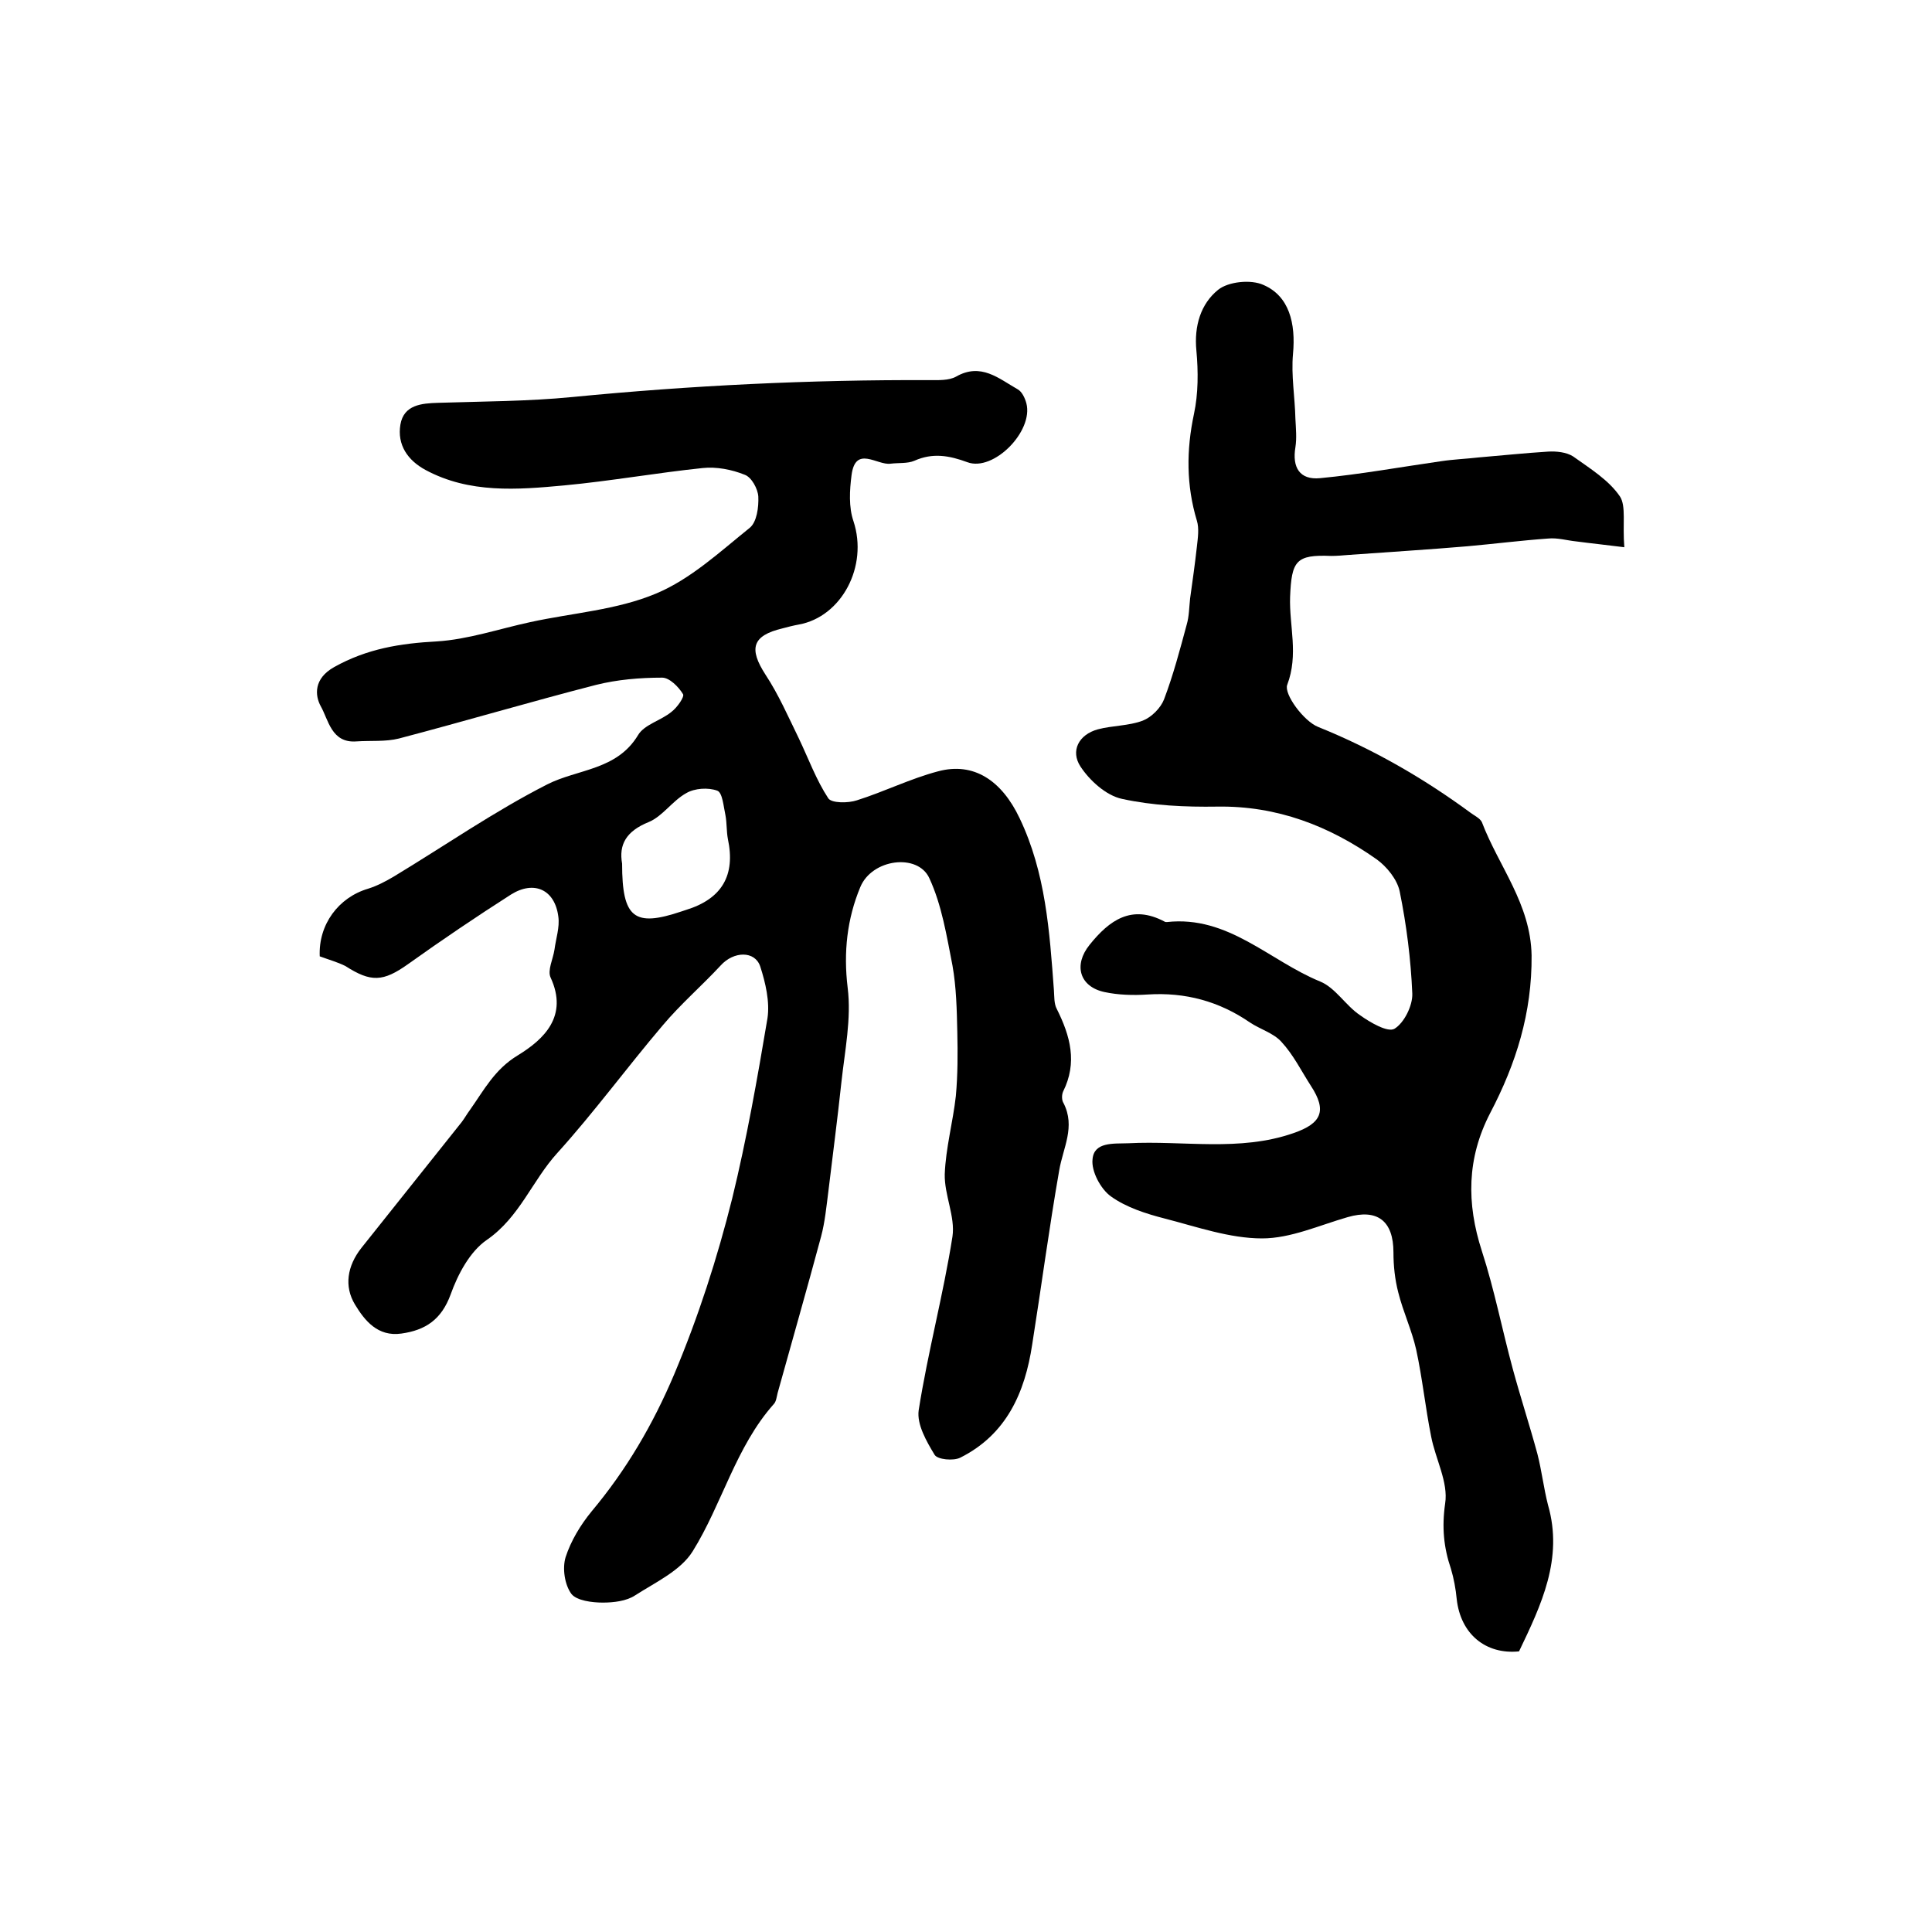
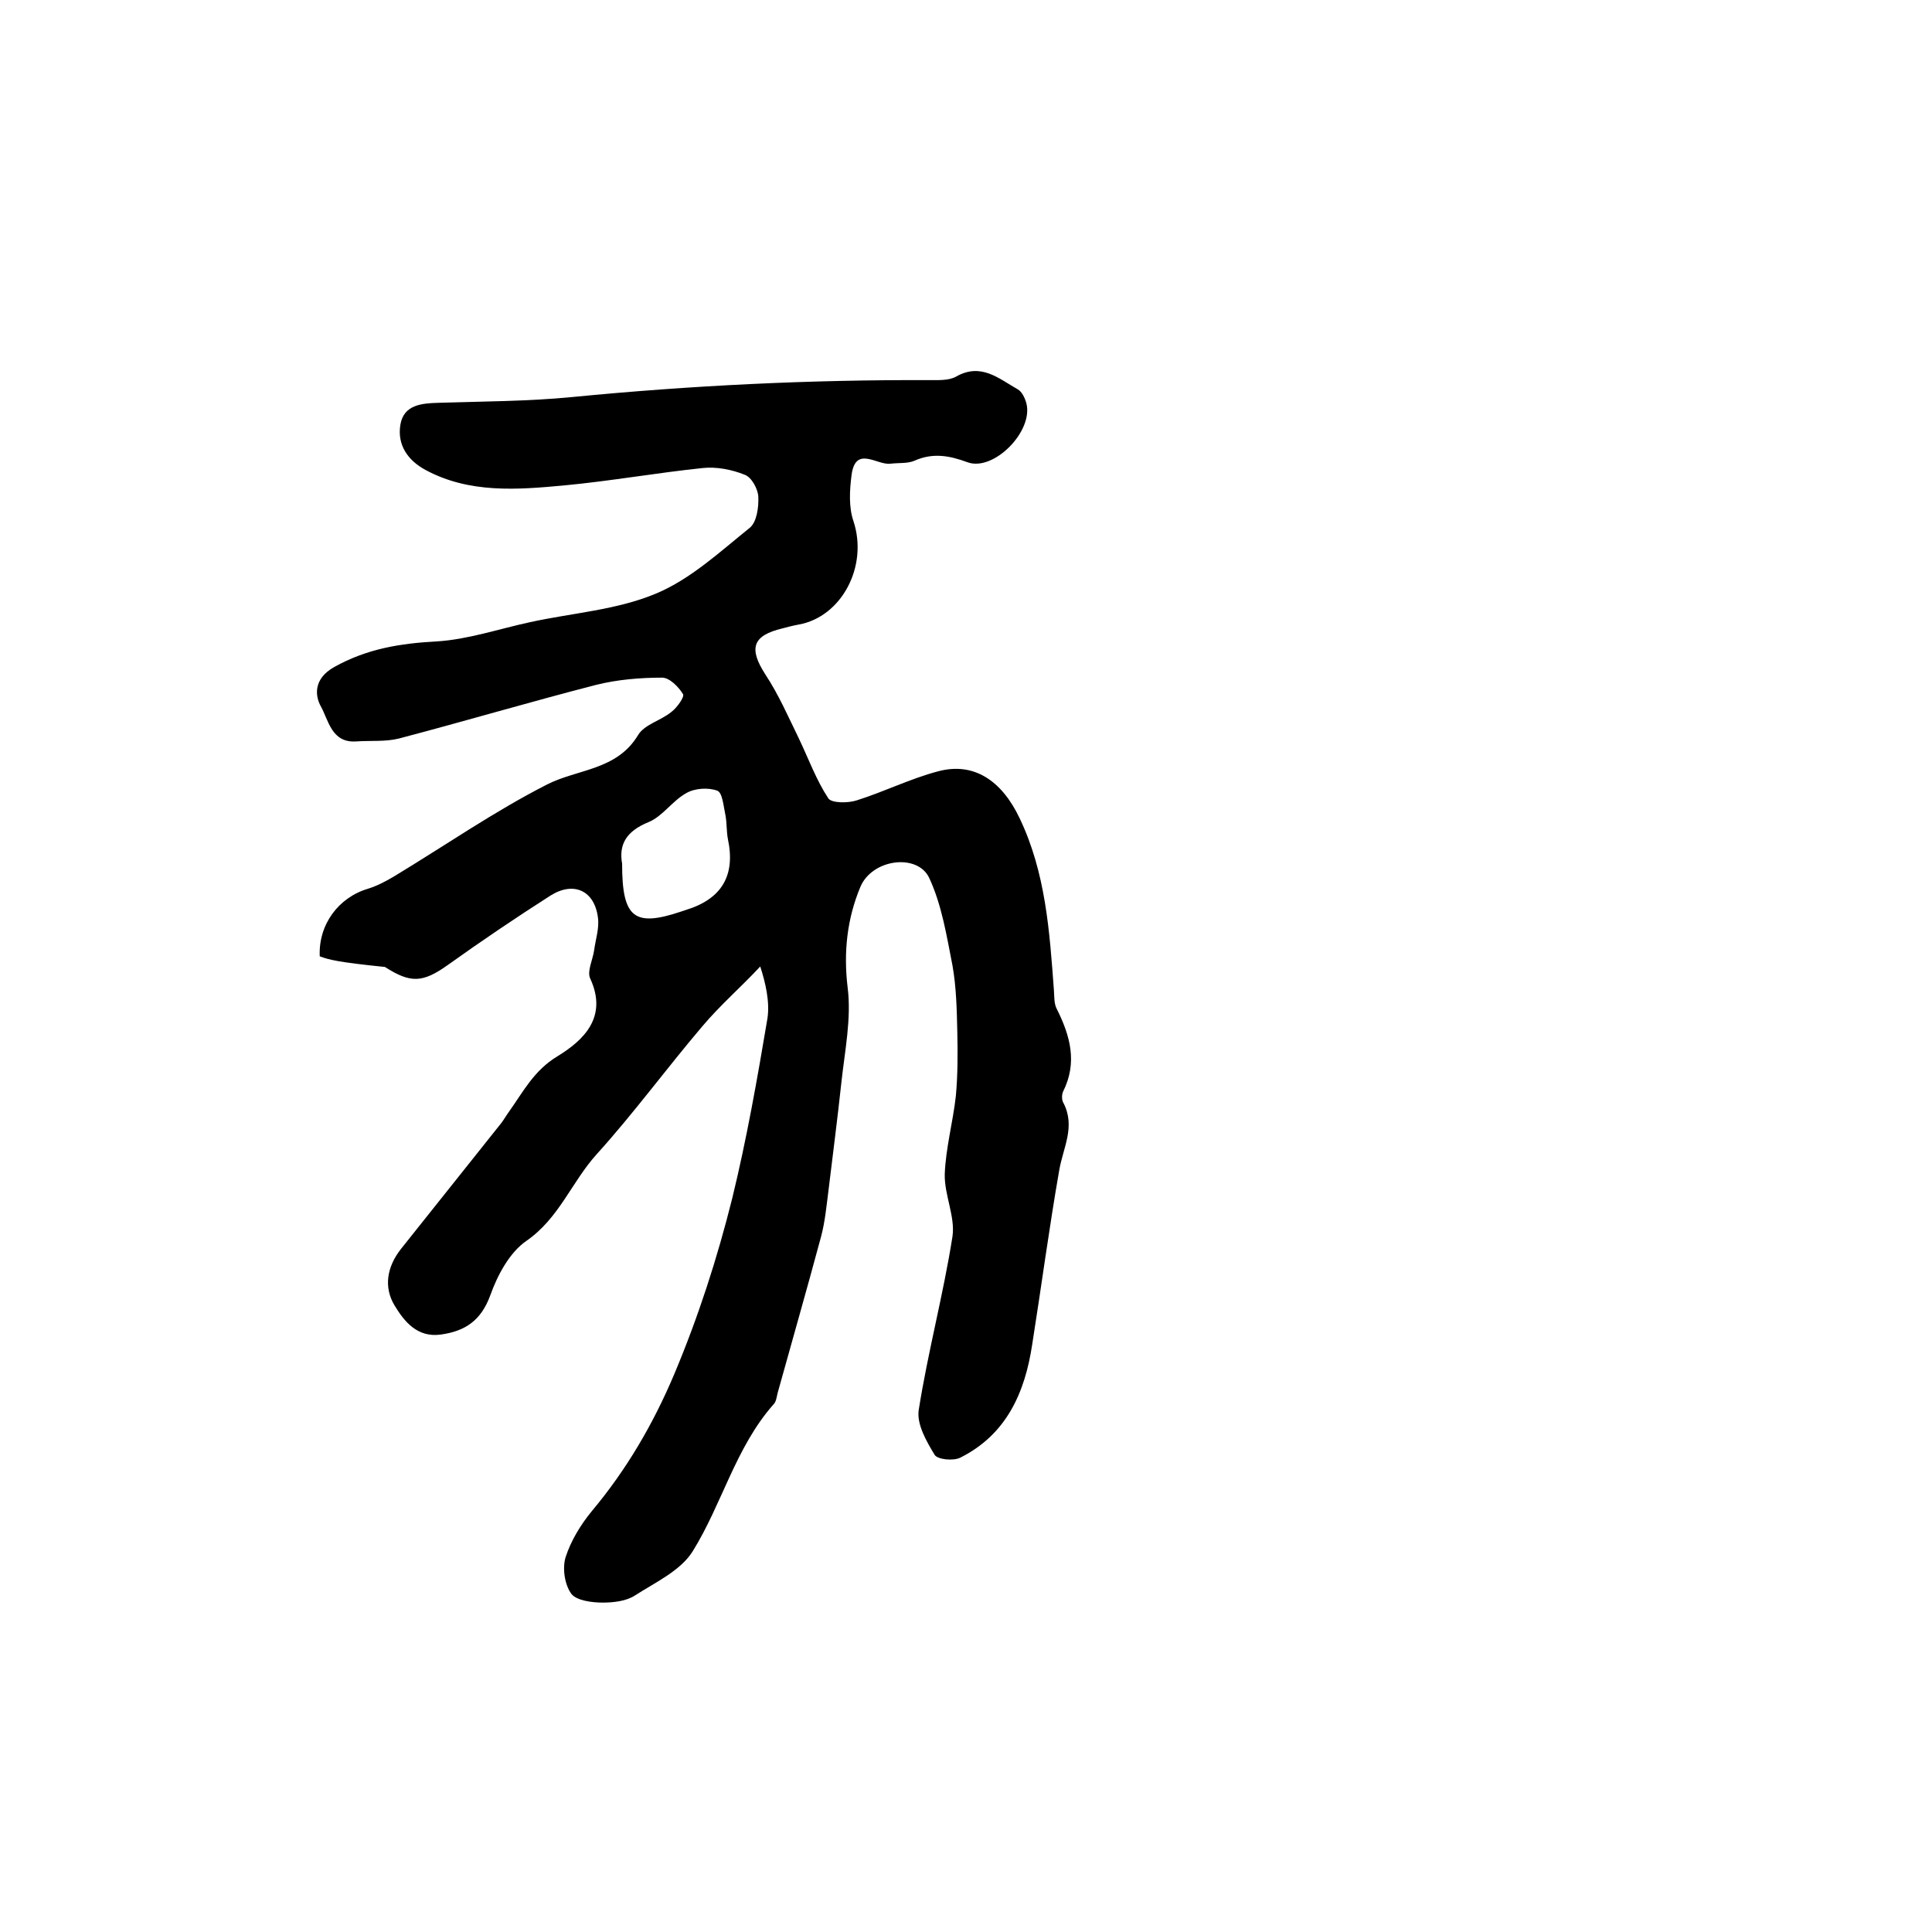
<svg xmlns="http://www.w3.org/2000/svg" version="1.1" id="图层_1" x="0px" y="0px" viewBox="0 0 400 400" style="enable-background:new 0 0 400 400;" xml:space="preserve">
  <style type="text/css">
	.st0{fill:#FFFFFF;}
</style>
  <g>
-     <path d="M66.2,198c-0.3-6.6,3.9-12.2,10-14c1.9-0.6,3.6-1.5,5.3-2.5c10.6-6.4,20.8-13.5,31.8-19.1c6.3-3.2,14.4-2.9,18.8-10.2   c1.3-2.2,4.7-3,6.9-4.8c1.2-0.9,2.8-3.2,2.4-3.7c-0.9-1.5-2.8-3.4-4.3-3.4c-4.6,0-9.3,0.4-13.7,1.5c-13.6,3.5-27.1,7.5-40.8,11.1   c-2.8,0.7-5.8,0.4-8.8,0.6c-5.2,0.4-5.8-4.5-7.4-7.3c-1.2-2.2-1.5-5.7,2.8-8.1c6.8-3.8,13.7-4.9,21.2-5.3c6.5-0.4,12.9-2.6,19.4-4   c8.7-1.9,17.9-2.5,26-5.9c7.2-3,13.3-8.7,19.4-13.6c1.5-1.2,1.9-4.3,1.8-6.5c-0.1-1.6-1.4-4-2.8-4.5c-2.7-1.1-5.9-1.7-8.7-1.4   c-9.6,1-19.1,2.7-28.7,3.6c-9.7,0.9-19.6,1.7-28.7-3.2c-3.7-2-5.9-5.2-5.2-9.4c0.7-4.1,4.4-4.4,7.8-4.5c9.3-0.3,18.6-0.3,27.8-1.2   c24.6-2.4,49.2-3.6,74-3.5c1.8,0,3.9,0.1,5.4-0.7c5.2-3,8.9,0.4,12.8,2.6c0.9,0.5,1.5,1.8,1.8,2.9c1.5,5.8-6.8,14.2-12.2,12.2   c-3.8-1.4-7.2-2-11-0.3c-1.4,0.6-3.3,0.4-4.9,0.6c-2.8,0.4-7.3-3.9-8.1,2.4c-0.4,3.1-0.6,6.6,0.4,9.5c3.1,9.4-2.5,19.8-11.3,21.4   c-1.1,0.2-2.3,0.5-3.4,0.8c-6.3,1.5-7,4.2-3.5,9.6c2.7,4.1,4.7,8.7,6.9,13.2c2,4.2,3.6,8.6,6.1,12.4c0.7,1,4.1,1,5.9,0.4   c5.7-1.8,11.1-4.5,16.8-6c7.4-2,13.2,1.9,16.9,9.7c5.4,11.3,6.2,23.4,7.1,35.6c0.1,1.3,0,2.8,0.6,3.9c2.8,5.6,4.3,11.1,1.3,17.1   c-0.3,0.7-0.3,1.8,0.1,2.4c2.5,4.9-0.1,9.2-0.9,13.9c-2.1,12-3.7,24.1-5.6,36.1c-1.5,9.9-5.3,18.6-14.9,23.4   c-1.4,0.7-4.7,0.4-5.3-0.6c-1.7-2.8-3.7-6.3-3.3-9.2c1.9-12.1,5.1-23.9,7-36c0.6-4.1-1.7-8.6-1.6-12.9c0.2-5.4,1.7-10.8,2.3-16.2   c0.4-4.4,0.4-8.8,0.3-13.2c-0.1-4.6-0.2-9.3-1-13.8c-1.2-6.1-2.2-12.5-4.8-18.1c-2.4-5.2-11.9-4-14.3,1.9   c-2.7,6.5-3.5,13.4-2.6,20.8c0.8,6.4-0.6,13.1-1.3,19.6c-0.8,7.5-1.8,15.1-2.7,22.6c-0.4,3.1-0.7,6.3-1.5,9.3   c-2.9,10.8-6,21.6-9,32.4c-0.2,0.8-0.3,1.8-0.8,2.3c-7.9,8.9-10.7,20.7-16.8,30.5c-2.5,4-7.7,6.4-11.9,9.1   c-1.8,1.2-4.5,1.5-6.7,1.5c-2.2,0-5.4-0.4-6.5-1.8c-1.4-1.9-1.9-5.3-1.2-7.6c1.1-3.4,3.1-6.7,5.4-9.5c7.2-8.6,12.7-18,17.1-28.4   c5-11.9,8.9-24,12-36.4c3-12.3,5.2-24.8,7.3-37.3c0.5-3.4-0.4-7.3-1.5-10.7c-1.1-3.3-5.5-3.2-8.2-0.2c-3.9,4.2-8.3,8-12,12.4   c-7.4,8.7-14.2,18-21.8,26.4c-5.2,5.7-7.8,13.3-14.6,18c-3.5,2.4-6,7.1-7.5,11.3c-1.9,5.2-5.2,7.4-10.2,8.1c-4.9,0.7-7.6-2.7-9.6-6   c-2.3-3.8-1.6-8,1.3-11.7c6.9-8.7,13.9-17.4,20.8-26.1c0.6-0.8,1.1-1.7,1.7-2.5c2.9-4.1,5.1-8.4,9.9-11.3   c5.4-3.3,10.5-8.1,6.8-16.1c-0.7-1.5,0.5-3.8,0.8-5.8c0.3-2.3,1.1-4.6,0.8-6.8c-0.7-5.6-5-7.6-9.8-4.6c-7.2,4.6-14.3,9.4-21.3,14.4   c-5.2,3.7-7.7,3.8-13,0.4C69.9,199.2,68.1,198.7,66.2,198z M128.8,178.8c0,11.3,2.5,13.2,12.3,9.9c0.3-0.1,0.6-0.2,0.9-0.3   c7.5-2.3,10.3-7.2,8.7-14.7c-0.3-1.6-0.2-3.3-0.5-4.9c-0.4-1.8-0.6-4.7-1.7-5.1c-1.9-0.7-4.7-0.5-6.4,0.5c-2.9,1.6-4.9,4.8-7.8,6   C129.6,172.1,128.1,174.9,128.8,178.8z" />
-     <path d="M336.3,113.3c-3.9-0.5-6.9-0.8-9.9-1.2c-2-0.2-3.9-0.8-5.9-0.6c-5.6,0.4-11.1,1.1-16.7,1.6c-8.2,0.7-16.5,1.2-24.7,1.8   c-1.2,0.1-2.3,0.2-3.5,0.2c-7.3-0.3-8.2,1-8.5,8.5c-0.2,6,1.8,11.9-0.6,18.2c-0.7,1.9,3.4,7.5,6.4,8.7   c11.4,4.6,21.8,10.6,31.6,17.8c0.8,0.6,1.9,1.1,2.3,1.9c3.5,9.2,10.1,16.9,10.3,27.6c0.1,11.9-3.2,22.4-8.6,32.7   c-4.8,9.3-4.9,18.6-1.7,28.5c2.6,8,4.2,16.3,6.4,24.4c1.6,5.9,3.5,11.7,5.1,17.6c0.9,3.5,1.3,7.1,2.2,10.6   c3.2,11.1-1.4,20.7-6,30.3c-6.9,0.7-12.1-3.6-12.9-10.8c-0.2-2.1-0.6-4.3-1.2-6.3c-1.5-4.4-1.9-8.6-1.2-13.5   c0.7-4.4-2-9.2-2.9-13.9c-1.2-6-1.8-12-3.1-18c-0.9-4-2.7-7.8-3.7-11.8c-0.7-2.7-1-5.5-1-8.3c0-6.5-3.3-9.1-9.5-7.3   c-5.9,1.7-11.8,4.4-17.7,4.4c-6.7,0-13.5-2.4-20.1-4.1c-3.9-1-8-2.3-11.2-4.6c-2.1-1.5-4.1-5.2-3.8-7.7c0.3-3.6,4.3-3.2,7.4-3.3   c11.4-0.6,23,1.8,34.2-2.1c5.8-2,7-4.6,3.6-9.8c-2-3.1-3.6-6.4-6.1-9.1c-1.6-1.8-4.4-2.6-6.5-4c-6.4-4.4-13.4-6.3-21.2-5.8   c-3,0.2-6.1,0.1-8.9-0.5c-5.2-1.1-6.5-5.6-3.1-9.8c4.1-5.1,8.7-8.4,15.5-4.8c0.1,0.1,0.3,0.1,0.5,0.1c12.7-1.4,21.2,8,31.7,12.3   c3.2,1.3,5.3,5,8.3,7c2.1,1.5,5.7,3.6,7.1,2.8c2-1.2,3.8-4.8,3.7-7.3c-0.3-7.1-1.2-14.2-2.6-21.1c-0.5-2.5-2.7-5.2-4.8-6.7   c-9.8-6.9-20.6-11.1-33-10.9c-6.6,0.1-13.3-0.2-19.7-1.6c-3.3-0.7-6.7-3.8-8.6-6.7c-2.1-3.2-0.4-6.6,3.6-7.7c3-0.8,6.4-0.7,9.3-1.8   c1.8-0.7,3.7-2.6,4.4-4.4c1.9-5,3.3-10.3,4.7-15.5c0.5-1.7,0.5-3.6,0.7-5.4c0.5-3.6,1-7.1,1.4-10.7c0.2-1.8,0.5-3.8,0-5.4   c-2.2-7.3-2.2-14.6-0.6-22.1c0.9-4.2,0.9-8.8,0.5-13.1c-0.5-5.1,0.9-9.7,4.5-12.6c2.1-1.7,6.8-2.2,9.4-1c5.3,2.3,6.7,7.9,6.1,14.3   c-0.4,4.4,0.4,8.9,0.5,13.4c0.1,2,0.3,4,0,5.9c-0.7,4.2,0.9,6.8,5.1,6.4c8.4-0.8,16.6-2.3,25-3.5c2.6-0.4,5.3-0.5,7.9-0.8   c4.8-0.4,9.5-0.9,14.3-1.2c1.7-0.1,3.8,0.1,5.2,1c3.5,2.5,7.4,4.9,9.7,8.3C336.7,104.8,335.9,108.6,336.3,113.3z" />
+     <path d="M66.2,198c-0.3-6.6,3.9-12.2,10-14c1.9-0.6,3.6-1.5,5.3-2.5c10.6-6.4,20.8-13.5,31.8-19.1c6.3-3.2,14.4-2.9,18.8-10.2   c1.3-2.2,4.7-3,6.9-4.8c1.2-0.9,2.8-3.2,2.4-3.7c-0.9-1.5-2.8-3.4-4.3-3.4c-4.6,0-9.3,0.4-13.7,1.5c-13.6,3.5-27.1,7.5-40.8,11.1   c-2.8,0.7-5.8,0.4-8.8,0.6c-5.2,0.4-5.8-4.5-7.4-7.3c-1.2-2.2-1.5-5.7,2.8-8.1c6.8-3.8,13.7-4.9,21.2-5.3c6.5-0.4,12.9-2.6,19.4-4   c8.7-1.9,17.9-2.5,26-5.9c7.2-3,13.3-8.7,19.4-13.6c1.5-1.2,1.9-4.3,1.8-6.5c-0.1-1.6-1.4-4-2.8-4.5c-2.7-1.1-5.9-1.7-8.7-1.4   c-9.6,1-19.1,2.7-28.7,3.6c-9.7,0.9-19.6,1.7-28.7-3.2c-3.7-2-5.9-5.2-5.2-9.4c0.7-4.1,4.4-4.4,7.8-4.5c9.3-0.3,18.6-0.3,27.8-1.2   c24.6-2.4,49.2-3.6,74-3.5c1.8,0,3.9,0.1,5.4-0.7c5.2-3,8.9,0.4,12.8,2.6c0.9,0.5,1.5,1.8,1.8,2.9c1.5,5.8-6.8,14.2-12.2,12.2   c-3.8-1.4-7.2-2-11-0.3c-1.4,0.6-3.3,0.4-4.9,0.6c-2.8,0.4-7.3-3.9-8.1,2.4c-0.4,3.1-0.6,6.6,0.4,9.5c3.1,9.4-2.5,19.8-11.3,21.4   c-1.1,0.2-2.3,0.5-3.4,0.8c-6.3,1.5-7,4.2-3.5,9.6c2.7,4.1,4.7,8.7,6.9,13.2c2,4.2,3.6,8.6,6.1,12.4c0.7,1,4.1,1,5.9,0.4   c5.7-1.8,11.1-4.5,16.8-6c7.4-2,13.2,1.9,16.9,9.7c5.4,11.3,6.2,23.4,7.1,35.6c0.1,1.3,0,2.8,0.6,3.9c2.8,5.6,4.3,11.1,1.3,17.1   c-0.3,0.7-0.3,1.8,0.1,2.4c2.5,4.9-0.1,9.2-0.9,13.9c-2.1,12-3.7,24.1-5.6,36.1c-1.5,9.9-5.3,18.6-14.9,23.4   c-1.4,0.7-4.7,0.4-5.3-0.6c-1.7-2.8-3.7-6.3-3.3-9.2c1.9-12.1,5.1-23.9,7-36c0.6-4.1-1.7-8.6-1.6-12.9c0.2-5.4,1.7-10.8,2.3-16.2   c0.4-4.4,0.4-8.8,0.3-13.2c-0.1-4.6-0.2-9.3-1-13.8c-1.2-6.1-2.2-12.5-4.8-18.1c-2.4-5.2-11.9-4-14.3,1.9   c-2.7,6.5-3.5,13.4-2.6,20.8c0.8,6.4-0.6,13.1-1.3,19.6c-0.8,7.5-1.8,15.1-2.7,22.6c-0.4,3.1-0.7,6.3-1.5,9.3   c-2.9,10.8-6,21.6-9,32.4c-0.2,0.8-0.3,1.8-0.8,2.3c-7.9,8.9-10.7,20.7-16.8,30.5c-2.5,4-7.7,6.4-11.9,9.1   c-1.8,1.2-4.5,1.5-6.7,1.5c-2.2,0-5.4-0.4-6.5-1.8c-1.4-1.9-1.9-5.3-1.2-7.6c1.1-3.4,3.1-6.7,5.4-9.5c7.2-8.6,12.7-18,17.1-28.4   c5-11.9,8.9-24,12-36.4c3-12.3,5.2-24.8,7.3-37.3c0.5-3.4-0.4-7.3-1.5-10.7c-3.9,4.2-8.3,8-12,12.4   c-7.4,8.7-14.2,18-21.8,26.4c-5.2,5.7-7.8,13.3-14.6,18c-3.5,2.4-6,7.1-7.5,11.3c-1.9,5.2-5.2,7.4-10.2,8.1c-4.9,0.7-7.6-2.7-9.6-6   c-2.3-3.8-1.6-8,1.3-11.7c6.9-8.7,13.9-17.4,20.8-26.1c0.6-0.8,1.1-1.7,1.7-2.5c2.9-4.1,5.1-8.4,9.9-11.3   c5.4-3.3,10.5-8.1,6.8-16.1c-0.7-1.5,0.5-3.8,0.8-5.8c0.3-2.3,1.1-4.6,0.8-6.8c-0.7-5.6-5-7.6-9.8-4.6c-7.2,4.6-14.3,9.4-21.3,14.4   c-5.2,3.7-7.7,3.8-13,0.4C69.9,199.2,68.1,198.7,66.2,198z M128.8,178.8c0,11.3,2.5,13.2,12.3,9.9c0.3-0.1,0.6-0.2,0.9-0.3   c7.5-2.3,10.3-7.2,8.7-14.7c-0.3-1.6-0.2-3.3-0.5-4.9c-0.4-1.8-0.6-4.7-1.7-5.1c-1.9-0.7-4.7-0.5-6.4,0.5c-2.9,1.6-4.9,4.8-7.8,6   C129.6,172.1,128.1,174.9,128.8,178.8z" />
  </g>
</svg>